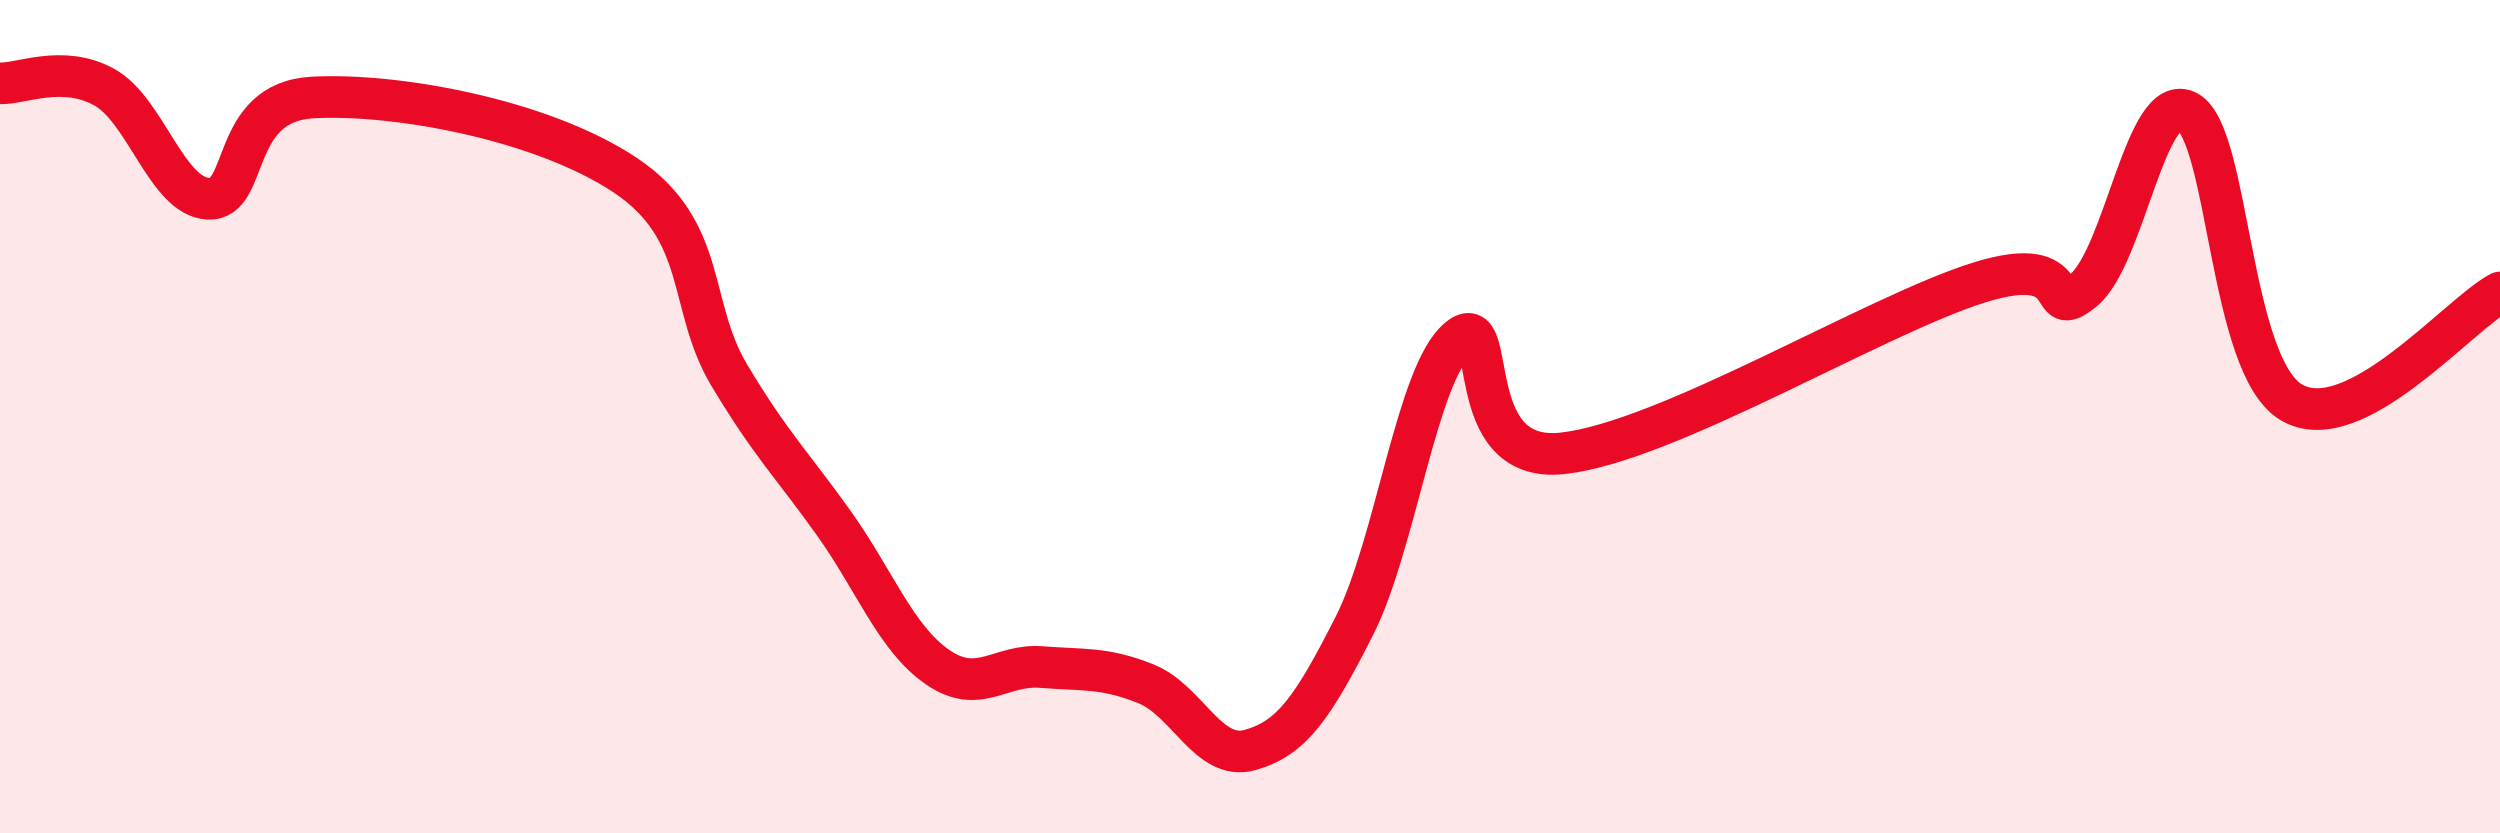
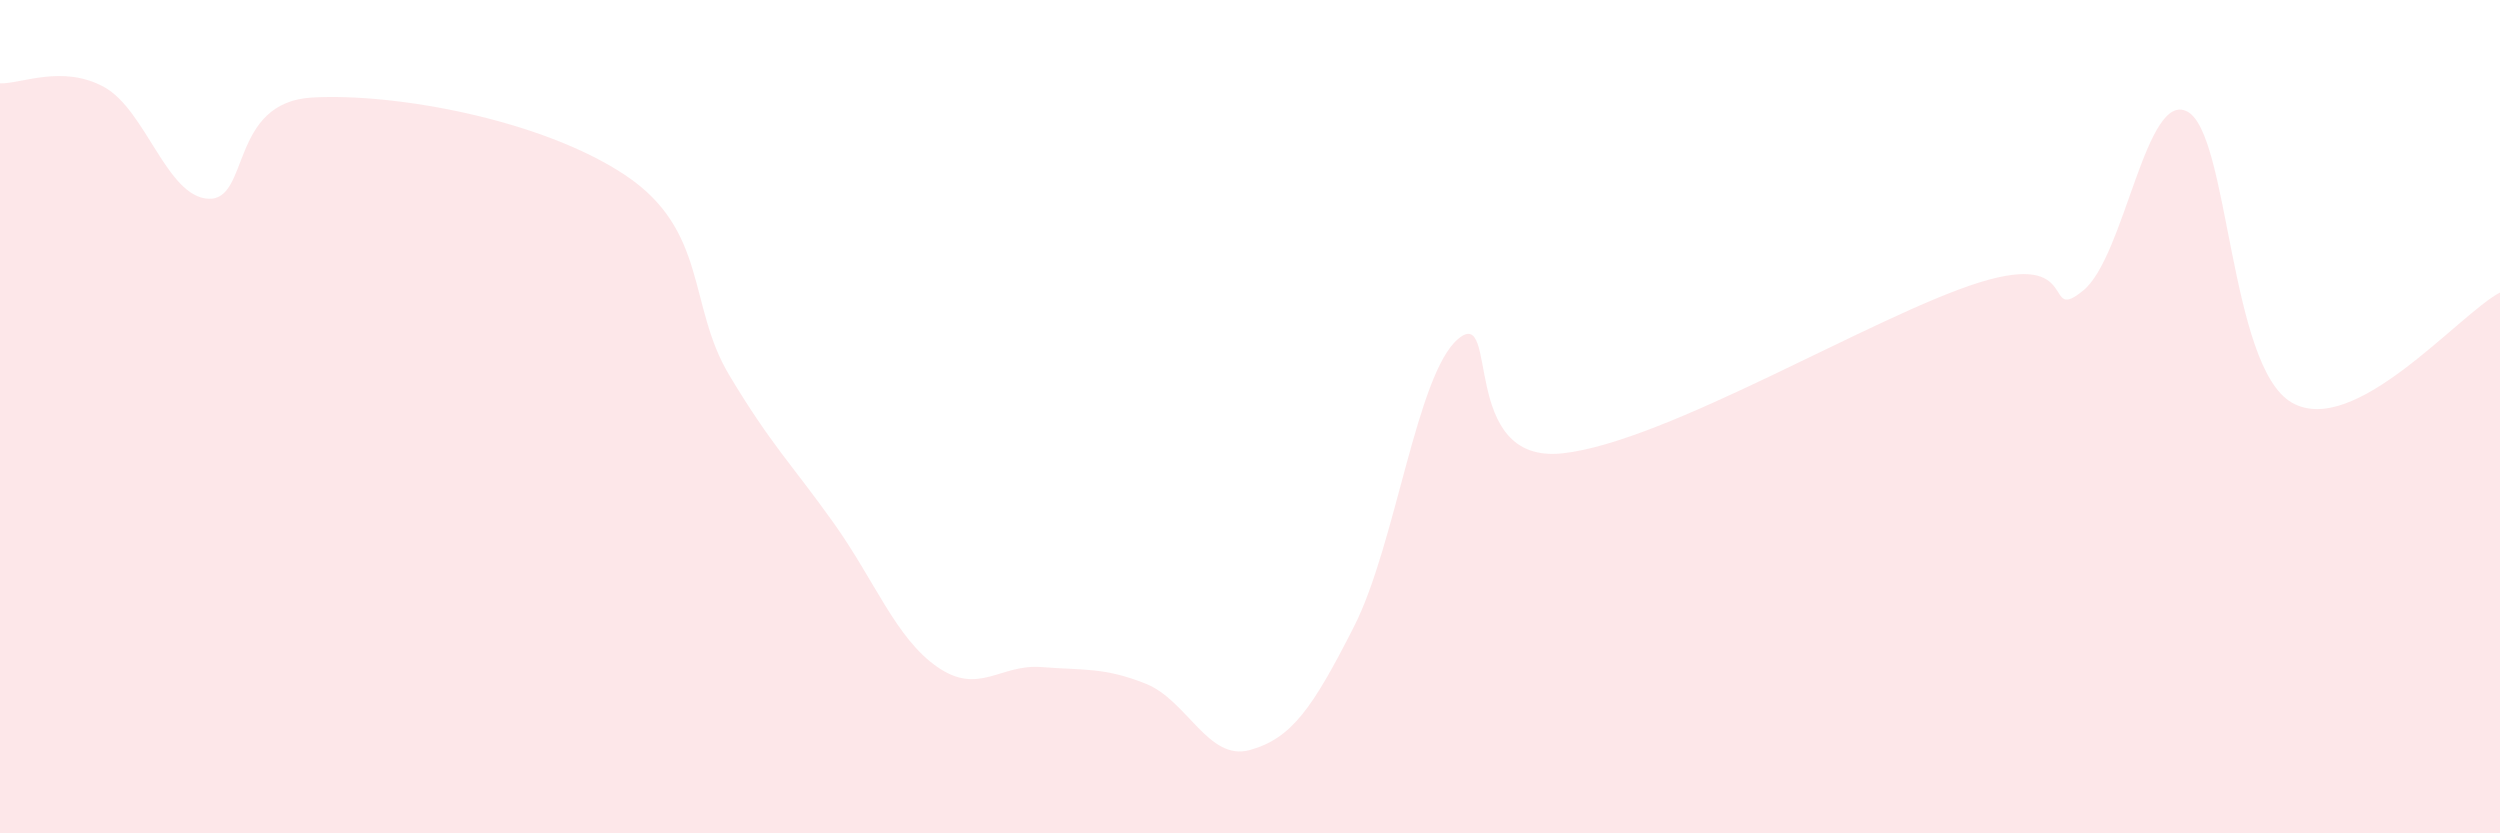
<svg xmlns="http://www.w3.org/2000/svg" width="60" height="20" viewBox="0 0 60 20">
  <path d="M 0,2 C 0.5,2.02 1.5,1.54 2.5,2.09 C 3.5,2.64 4,4.72 5,4.77 C 6,4.82 5.5,2.45 7.5,2.34 C 9.5,2.23 13,2.87 15,4.2 C 17,5.53 16.5,7.33 17.5,9 C 18.5,10.67 19,11.14 20,12.54 C 21,13.94 21.5,15.32 22.5,16.01 C 23.5,16.7 24,15.93 25,16.01 C 26,16.09 26.5,16.01 27.5,16.41 C 28.5,16.81 29,18.28 30,18 C 31,17.72 31.5,17 32.5,15.03 C 33.5,13.06 34,8.96 35,8.13 C 36,7.3 35,11.15 37.5,10.88 C 40,10.61 45,7.56 47.5,6.78 C 50,6 49,7.79 50,6.97 C 51,6.15 51.5,2.14 52.5,2.68 C 53.5,3.22 53.5,8.79 55,9.66 C 56.5,10.53 59,7.55 60,7.02L60 20L0 20Z" fill="#EB0A25" opacity="0.1" stroke-linecap="round" stroke-linejoin="round" />
-   <path d="M 0,2 C 0.5,2.02 1.5,1.54 2.5,2.09 C 3.5,2.64 4,4.72 5,4.77 C 6,4.82 5.5,2.45 7.5,2.34 C 9.5,2.23 13,2.87 15,4.2 C 17,5.53 16.5,7.33 17.5,9 C 18.5,10.67 19,11.14 20,12.54 C 21,13.94 21.5,15.32 22.5,16.01 C 23.5,16.7 24,15.93 25,16.01 C 26,16.09 26.5,16.01 27.5,16.41 C 28.5,16.81 29,18.28 30,18 C 31,17.72 31.5,17 32.5,15.03 C 33.5,13.06 34,8.96 35,8.13 C 36,7.3 35,11.15 37.5,10.88 C 40,10.61 45,7.56 47.5,6.78 C 50,6 49,7.79 50,6.97 C 51,6.15 51.5,2.14 52.5,2.68 C 53.5,3.22 53.5,8.79 55,9.66 C 56.5,10.53 59,7.55 60,7.02" stroke="#EB0A25" stroke-width="1" fill="none" stroke-linecap="round" stroke-linejoin="round" />
</svg>